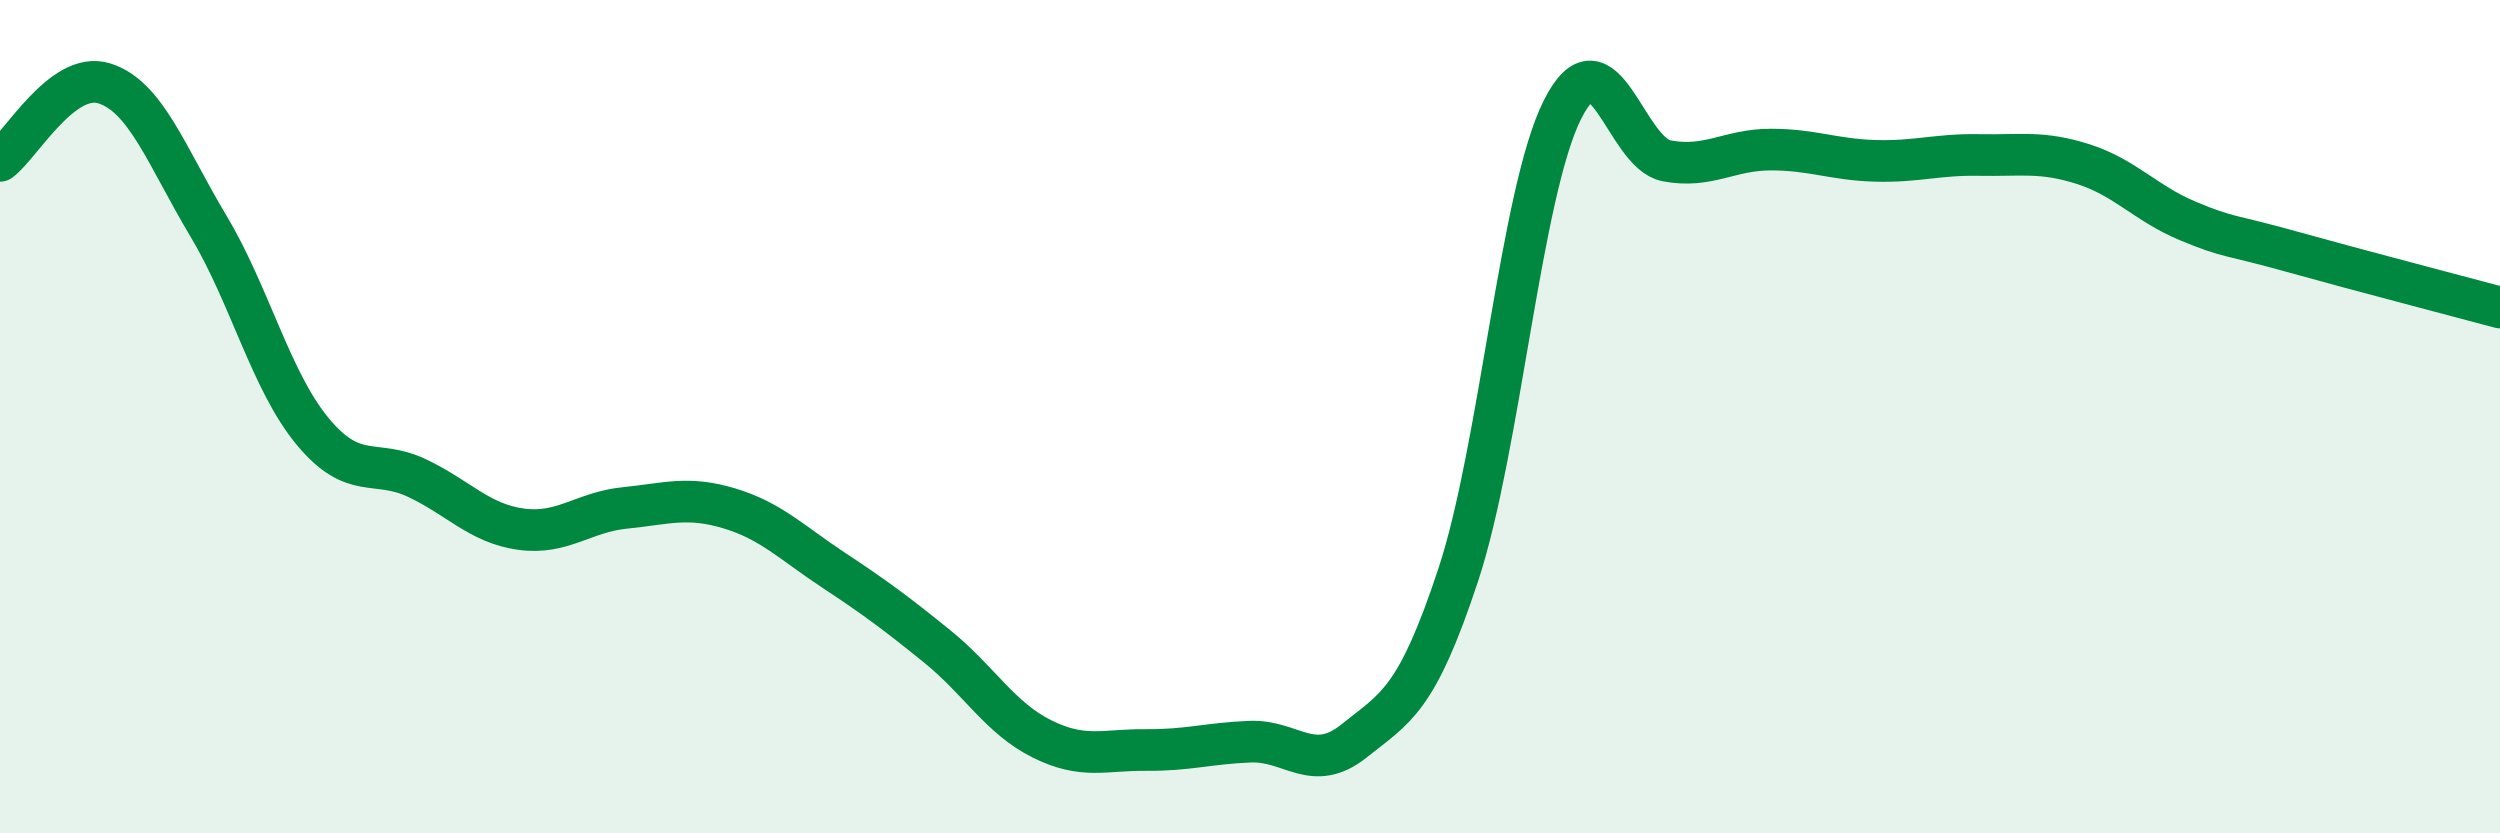
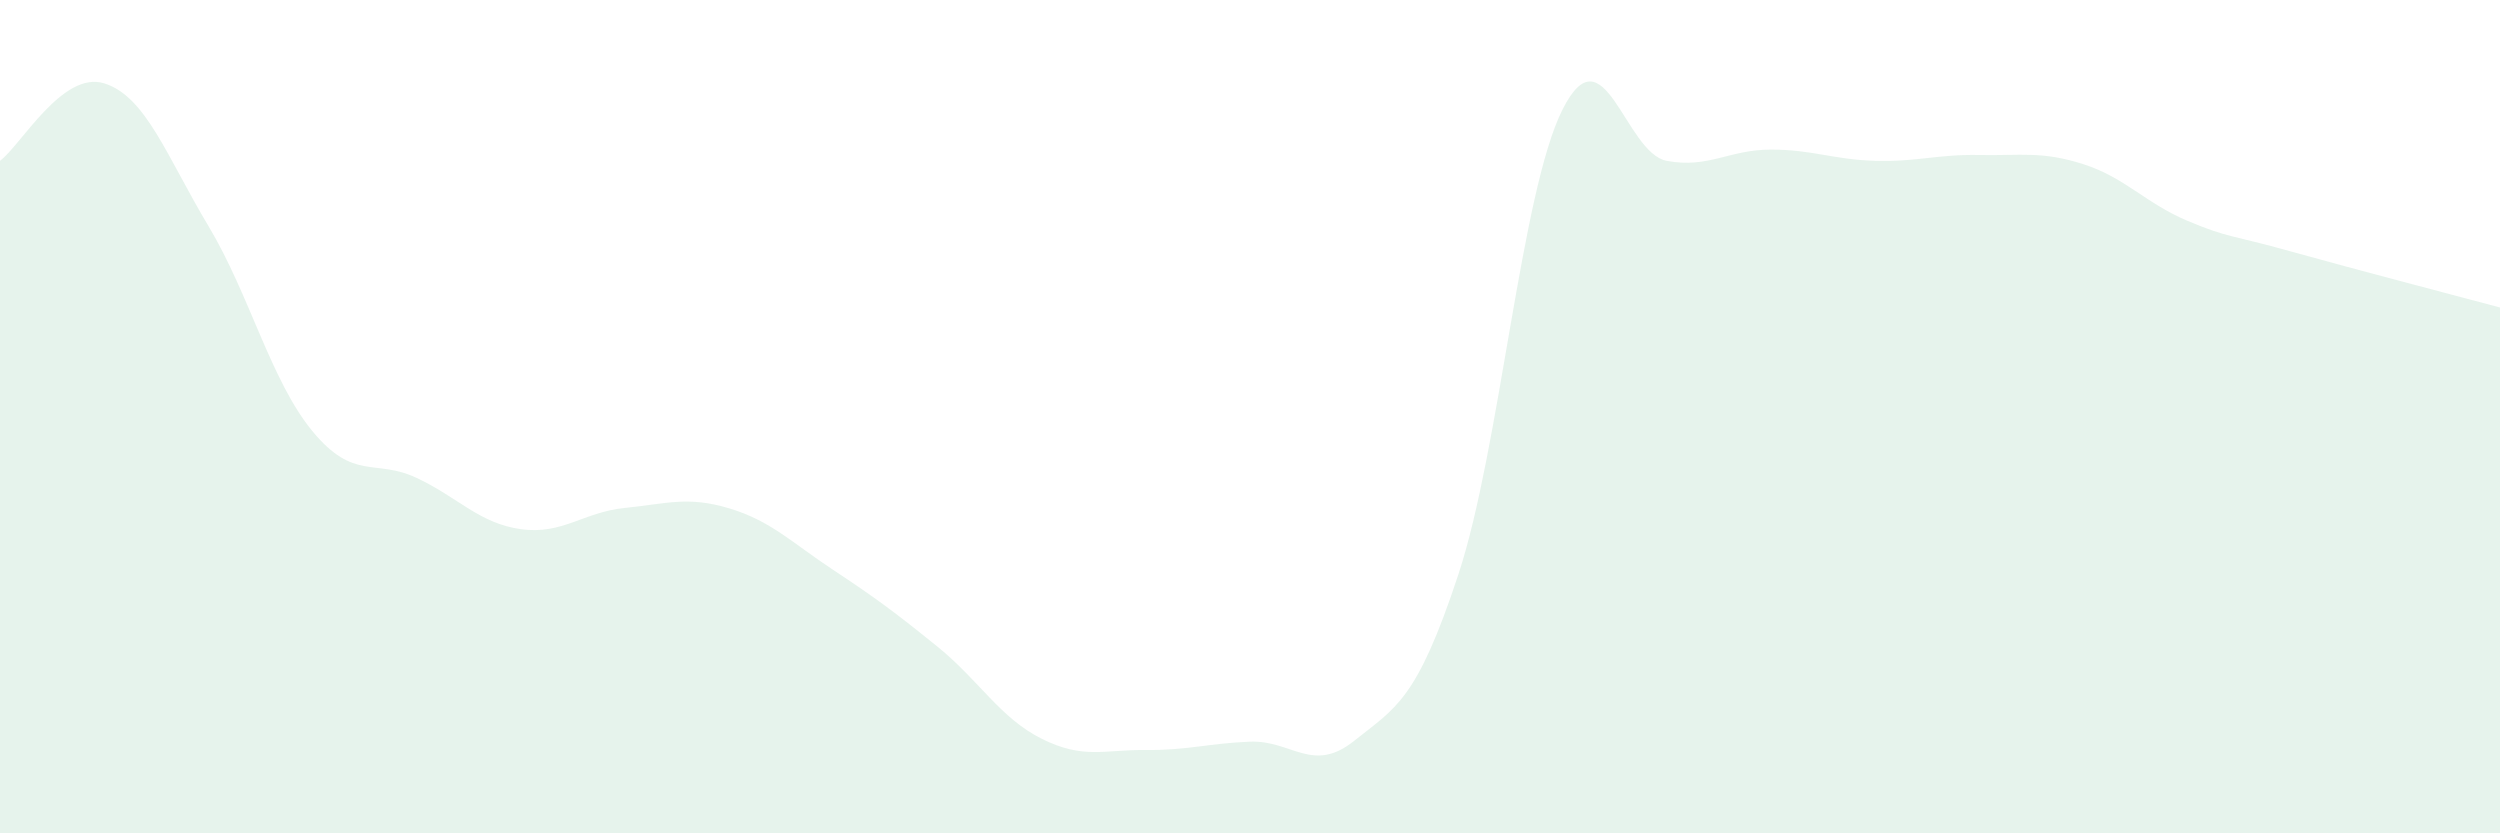
<svg xmlns="http://www.w3.org/2000/svg" width="60" height="20" viewBox="0 0 60 20">
  <path d="M 0,3.86 C 0.5,3.49 1.5,1.69 2.5,2 C 3.5,2.31 4,3.75 5,5.42 C 6,7.09 6.5,9.14 7.5,10.35 C 8.5,11.56 9,11 10,11.47 C 11,11.94 11.5,12.56 12.5,12.7 C 13.5,12.84 14,12.29 15,12.19 C 16,12.09 16.5,11.9 17.5,12.2 C 18.5,12.5 19,13.02 20,13.68 C 21,14.34 21.5,14.71 22.5,15.52 C 23.5,16.33 24,17.23 25,17.73 C 26,18.23 26.5,17.99 27.5,18 C 28.5,18.01 29,17.84 30,17.8 C 31,17.76 31.5,18.58 32.5,17.78 C 33.5,16.98 34,16.82 35,13.79 C 36,10.76 36.5,4.62 37.5,2.63 C 38.5,0.64 39,3.67 40,3.86 C 41,4.05 41.5,3.59 42.5,3.59 C 43.5,3.59 44,3.83 45,3.86 C 46,3.89 46.5,3.7 47.5,3.72 C 48.5,3.74 49,3.62 50,3.94 C 51,4.26 51.5,4.88 52.5,5.3 C 53.5,5.72 53.5,5.62 55,6.04 C 56.5,6.46 59,7.11 60,7.38L60 20L0 20Z" fill="#008740" opacity="0.1" stroke-linecap="round" stroke-linejoin="round" />
-   <path d="M 0,3.86 C 0.5,3.49 1.5,1.69 2.5,2 C 3.5,2.31 4,3.75 5,5.42 C 6,7.09 6.5,9.14 7.5,10.35 C 8.5,11.56 9,11 10,11.47 C 11,11.94 11.5,12.56 12.5,12.7 C 13.5,12.84 14,12.29 15,12.19 C 16,12.09 16.5,11.9 17.5,12.2 C 18.5,12.5 19,13.02 20,13.68 C 21,14.34 21.5,14.71 22.5,15.52 C 23.5,16.33 24,17.23 25,17.73 C 26,18.23 26.5,17.99 27.5,18 C 28.5,18.01 29,17.84 30,17.8 C 31,17.76 31.5,18.58 32.5,17.78 C 33.5,16.98 34,16.82 35,13.79 C 36,10.76 36.5,4.62 37.5,2.63 C 38.5,0.64 39,3.67 40,3.86 C 41,4.05 41.5,3.59 42.5,3.59 C 43.5,3.59 44,3.83 45,3.86 C 46,3.89 46.5,3.7 47.5,3.72 C 48.5,3.74 49,3.62 50,3.94 C 51,4.26 51.5,4.88 52.5,5.3 C 53.5,5.72 53.5,5.62 55,6.04 C 56.5,6.46 59,7.11 60,7.38" stroke="#008740" stroke-width="1" fill="none" stroke-linecap="round" stroke-linejoin="round" />
</svg>